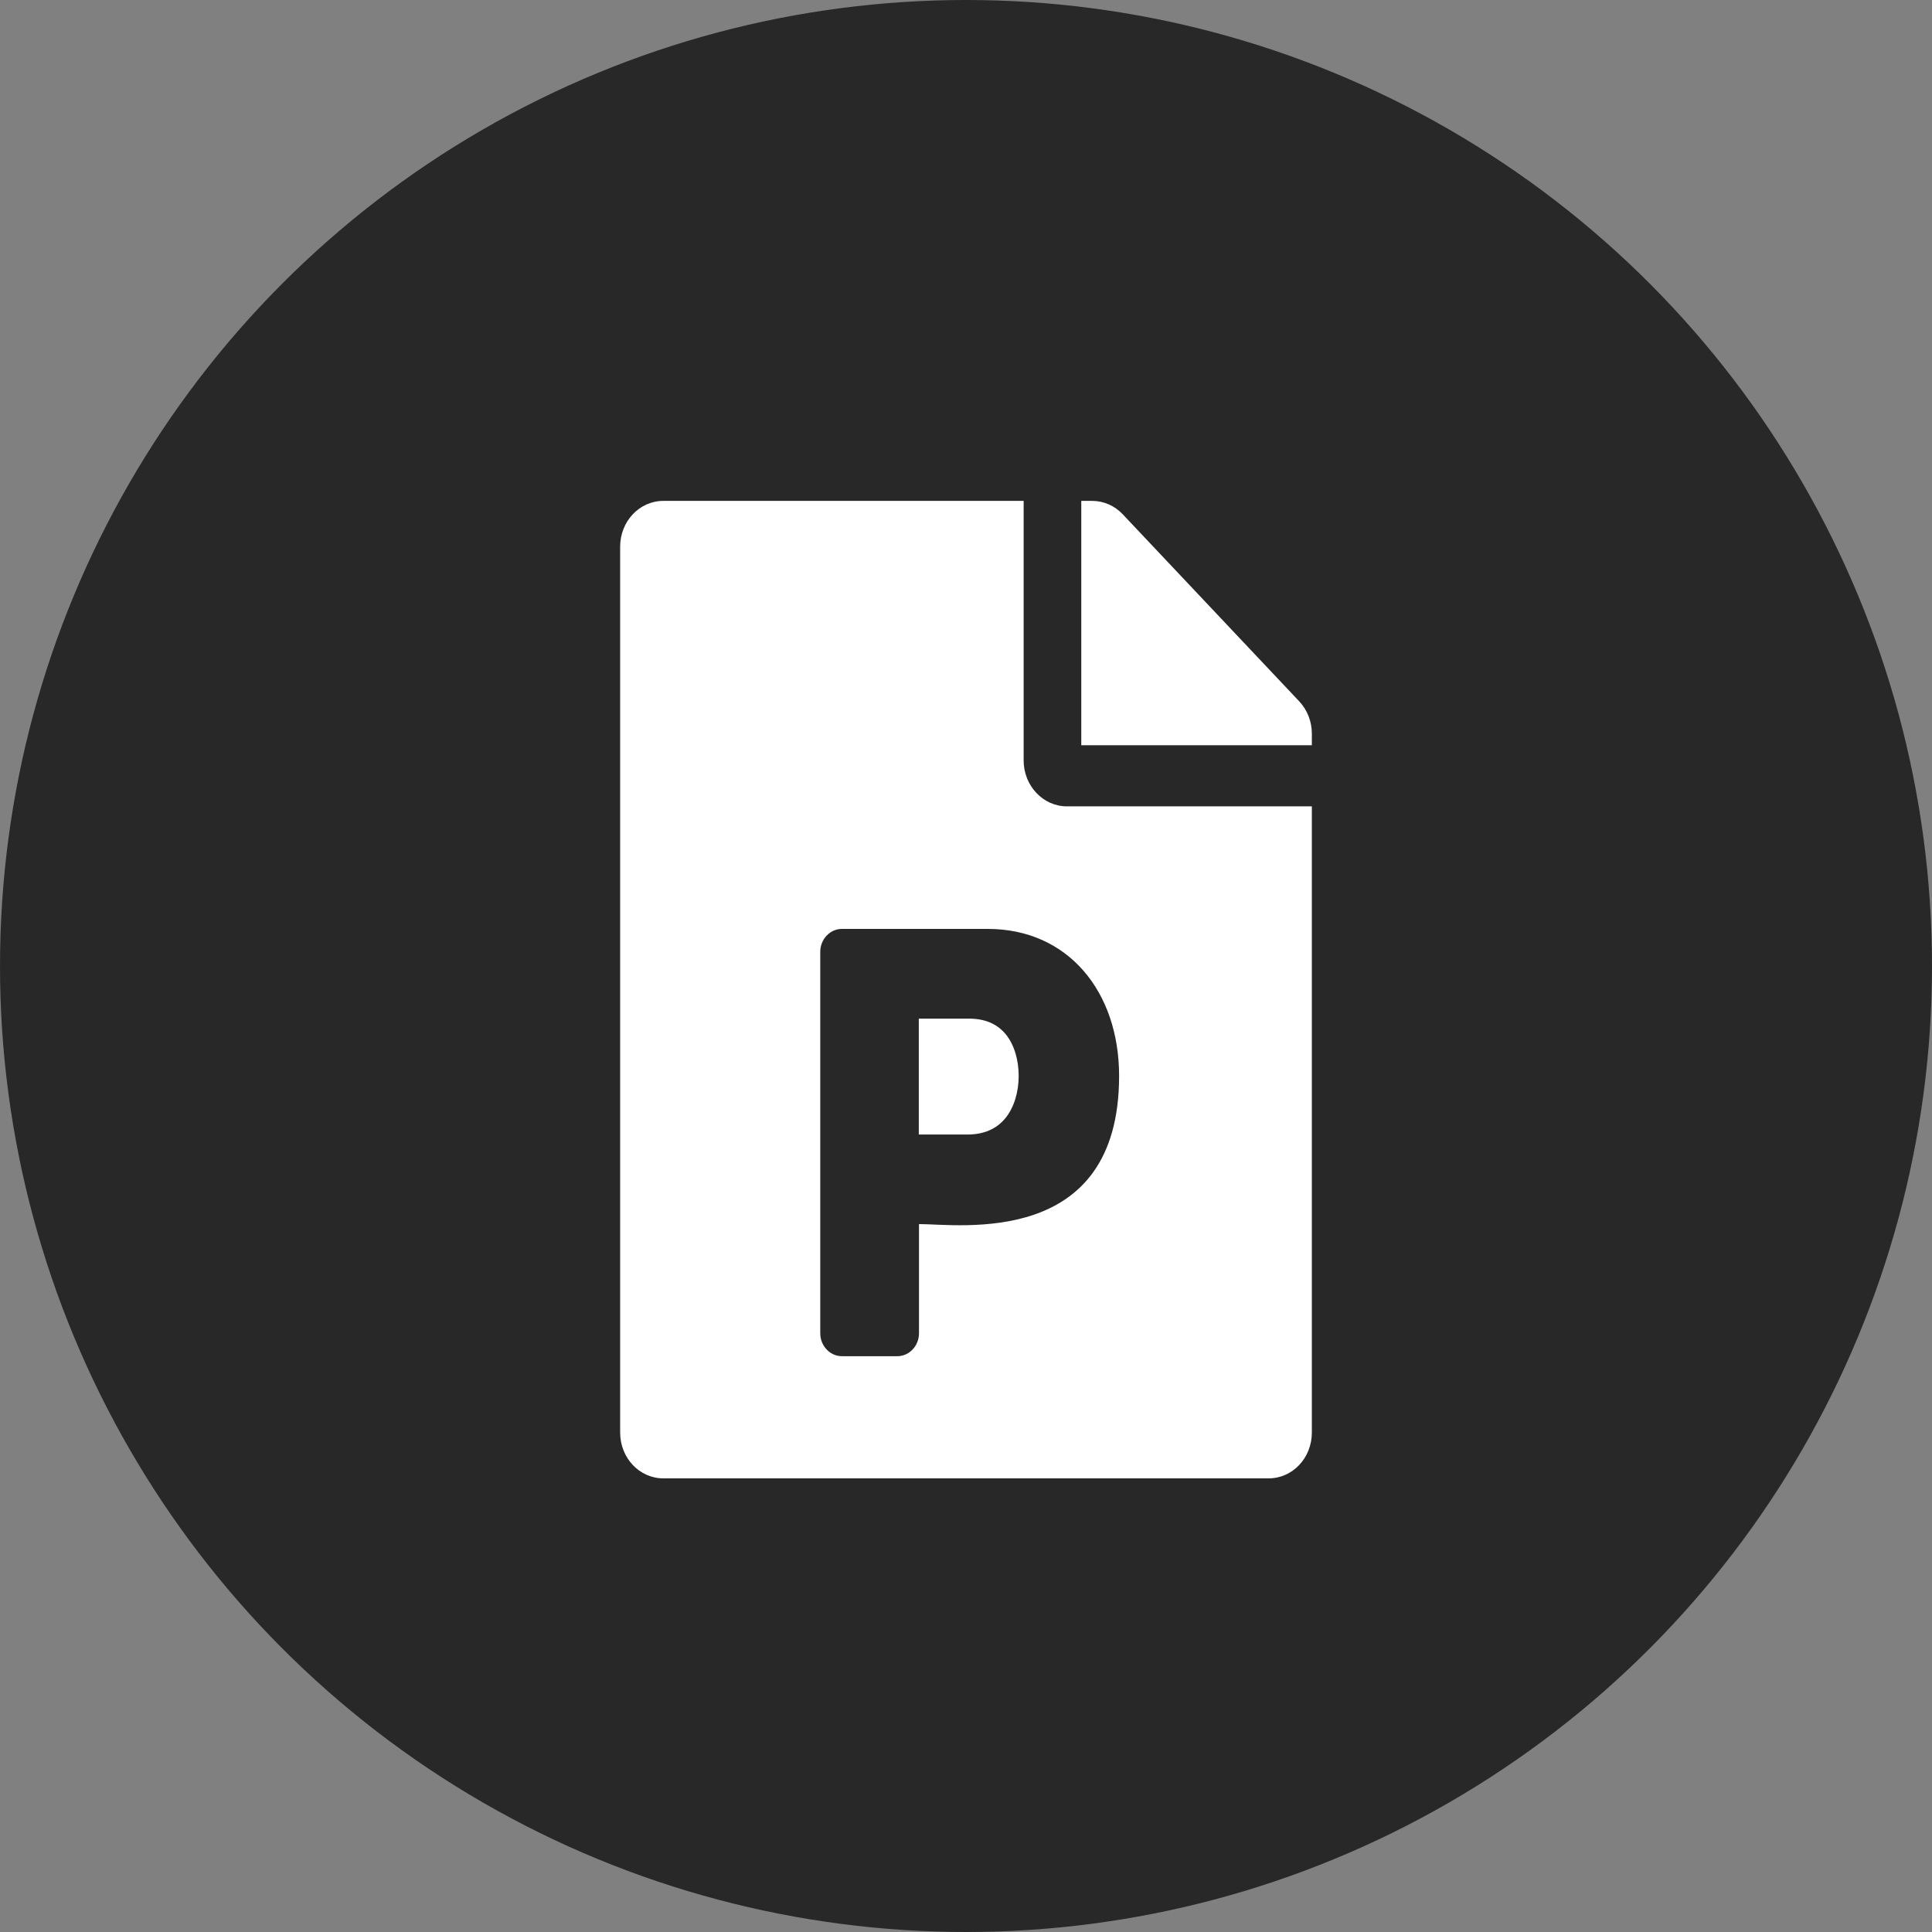
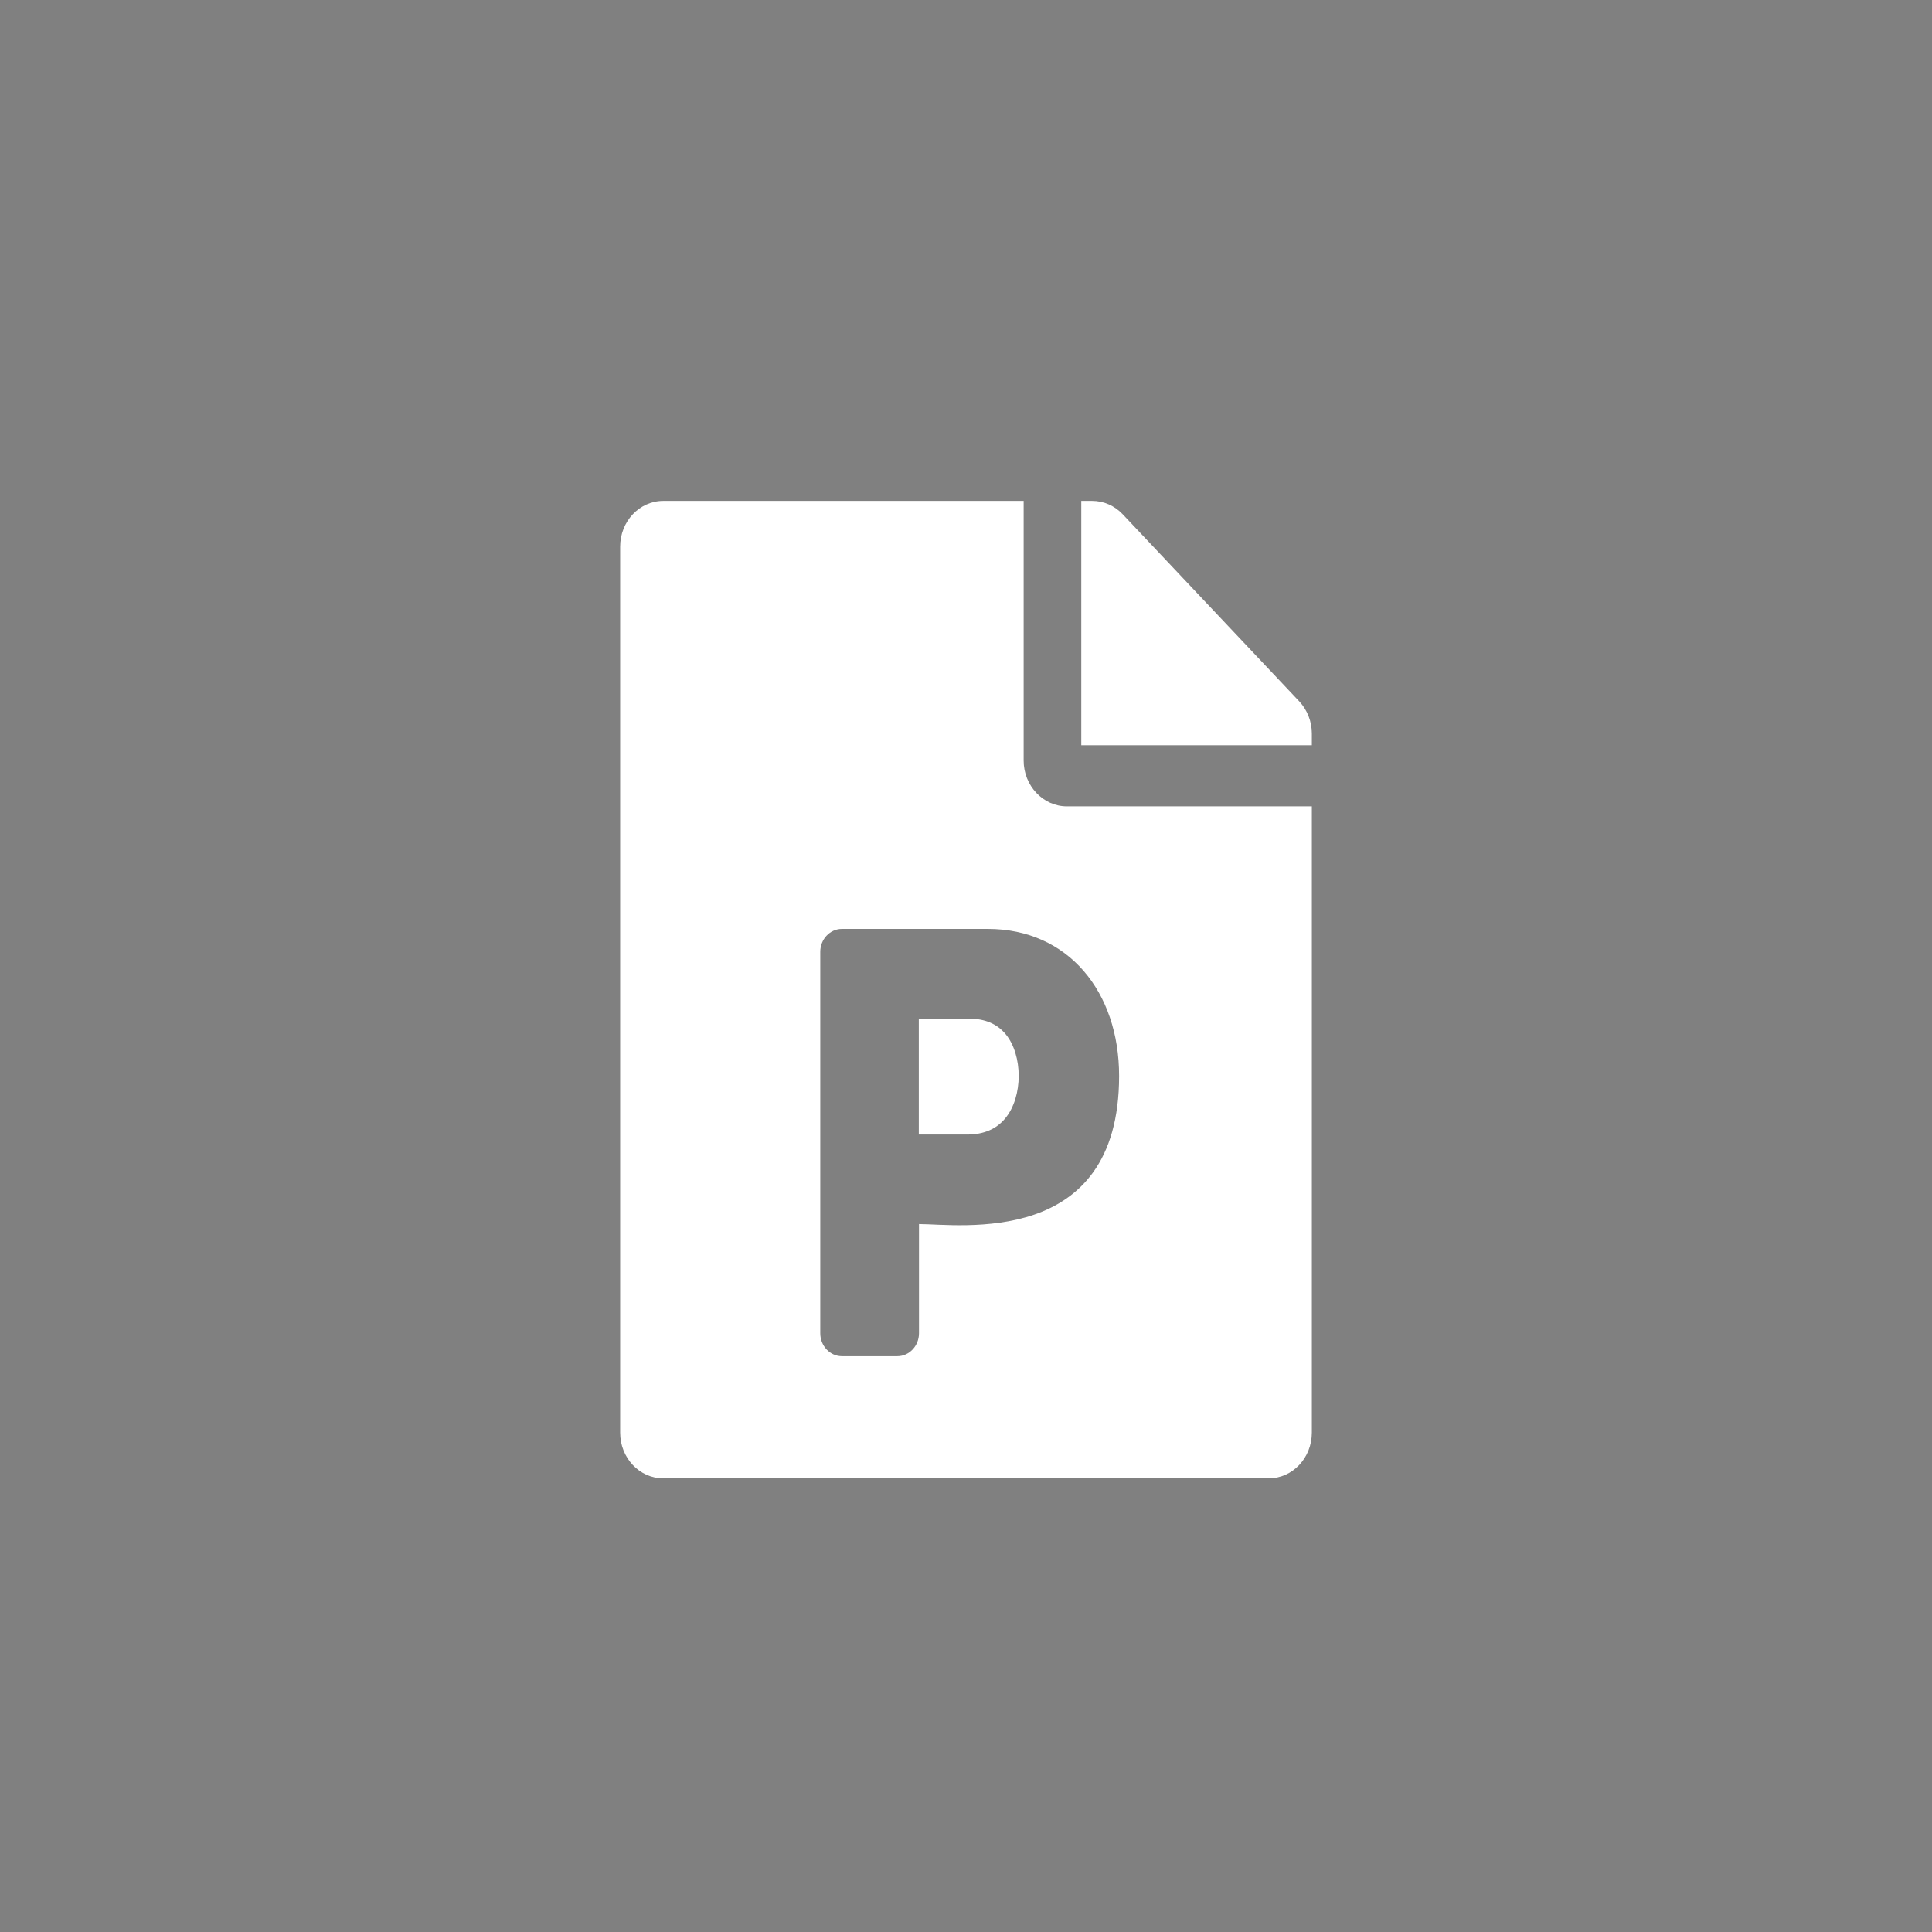
<svg xmlns="http://www.w3.org/2000/svg" width="81" height="81" viewBox="0 0 81 81" fill="none">
  <rect x="0" y="0" width="81" height="81" fill="#808080" stroke="none" />
-   <circle cx="40.5" cy="40.5" r="40.5" fill="#282828" />
  <path d="M40.628 42.707C41.293 42.707 41.799 42.923 42.161 43.356C42.886 44.228 42.902 45.973 42.146 46.886C41.776 47.334 41.248 47.566 40.553 47.566H38.521V42.707H40.628ZM54.471 29.404L47.07 21.56C46.73 21.2 46.27 21 45.786 21H45.333V31.245H55V30.757C55 30.253 54.811 29.765 54.471 29.404ZM42.917 31.886V21H27.812C26.808 21 26 21.857 26 22.921V60.06C26 61.125 26.808 61.981 27.812 61.981H53.188C54.192 61.981 55 61.125 55 60.06V33.807H44.729C43.732 33.807 42.917 32.942 42.917 31.886ZM46.919 45.109C46.919 52.337 40.213 51.32 38.529 51.32V55.898C38.529 56.427 38.121 56.859 37.623 56.859H35.297C34.798 56.859 34.39 56.427 34.39 55.898V39.906C34.39 39.378 34.798 38.945 35.297 38.945H41.414C44.775 38.945 46.919 41.571 46.919 45.109Z" fill="white" />
</svg>